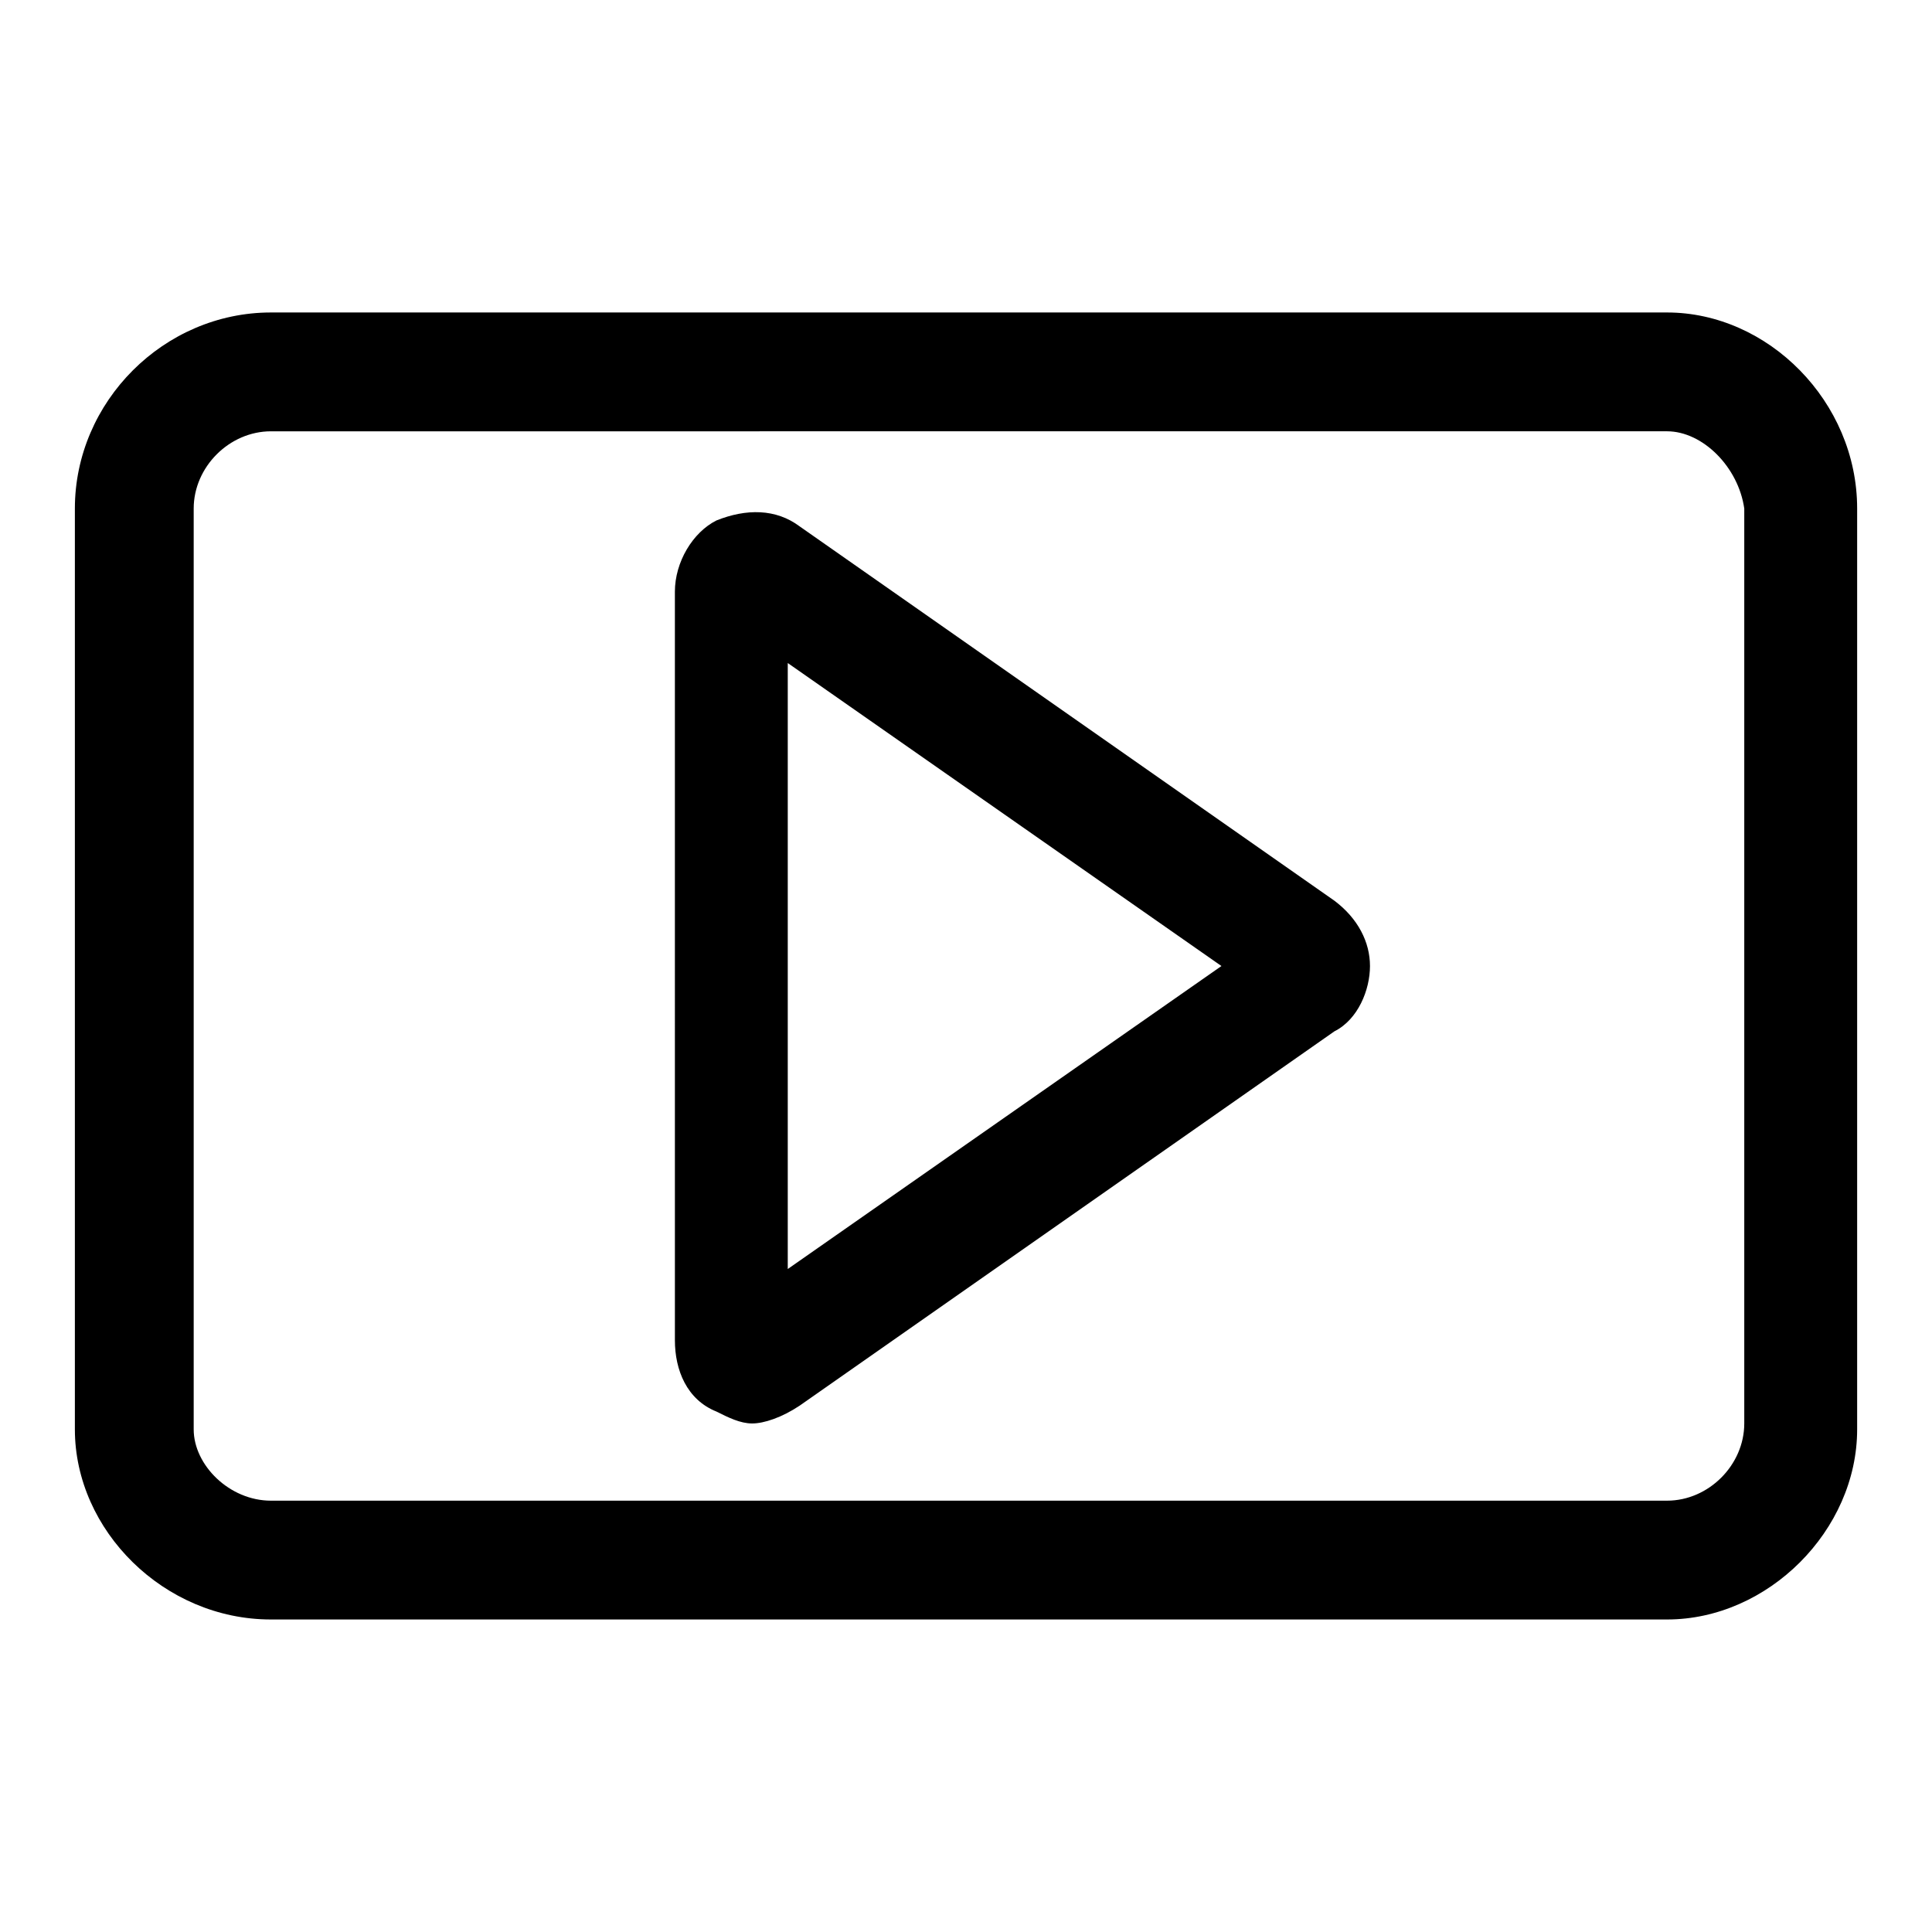
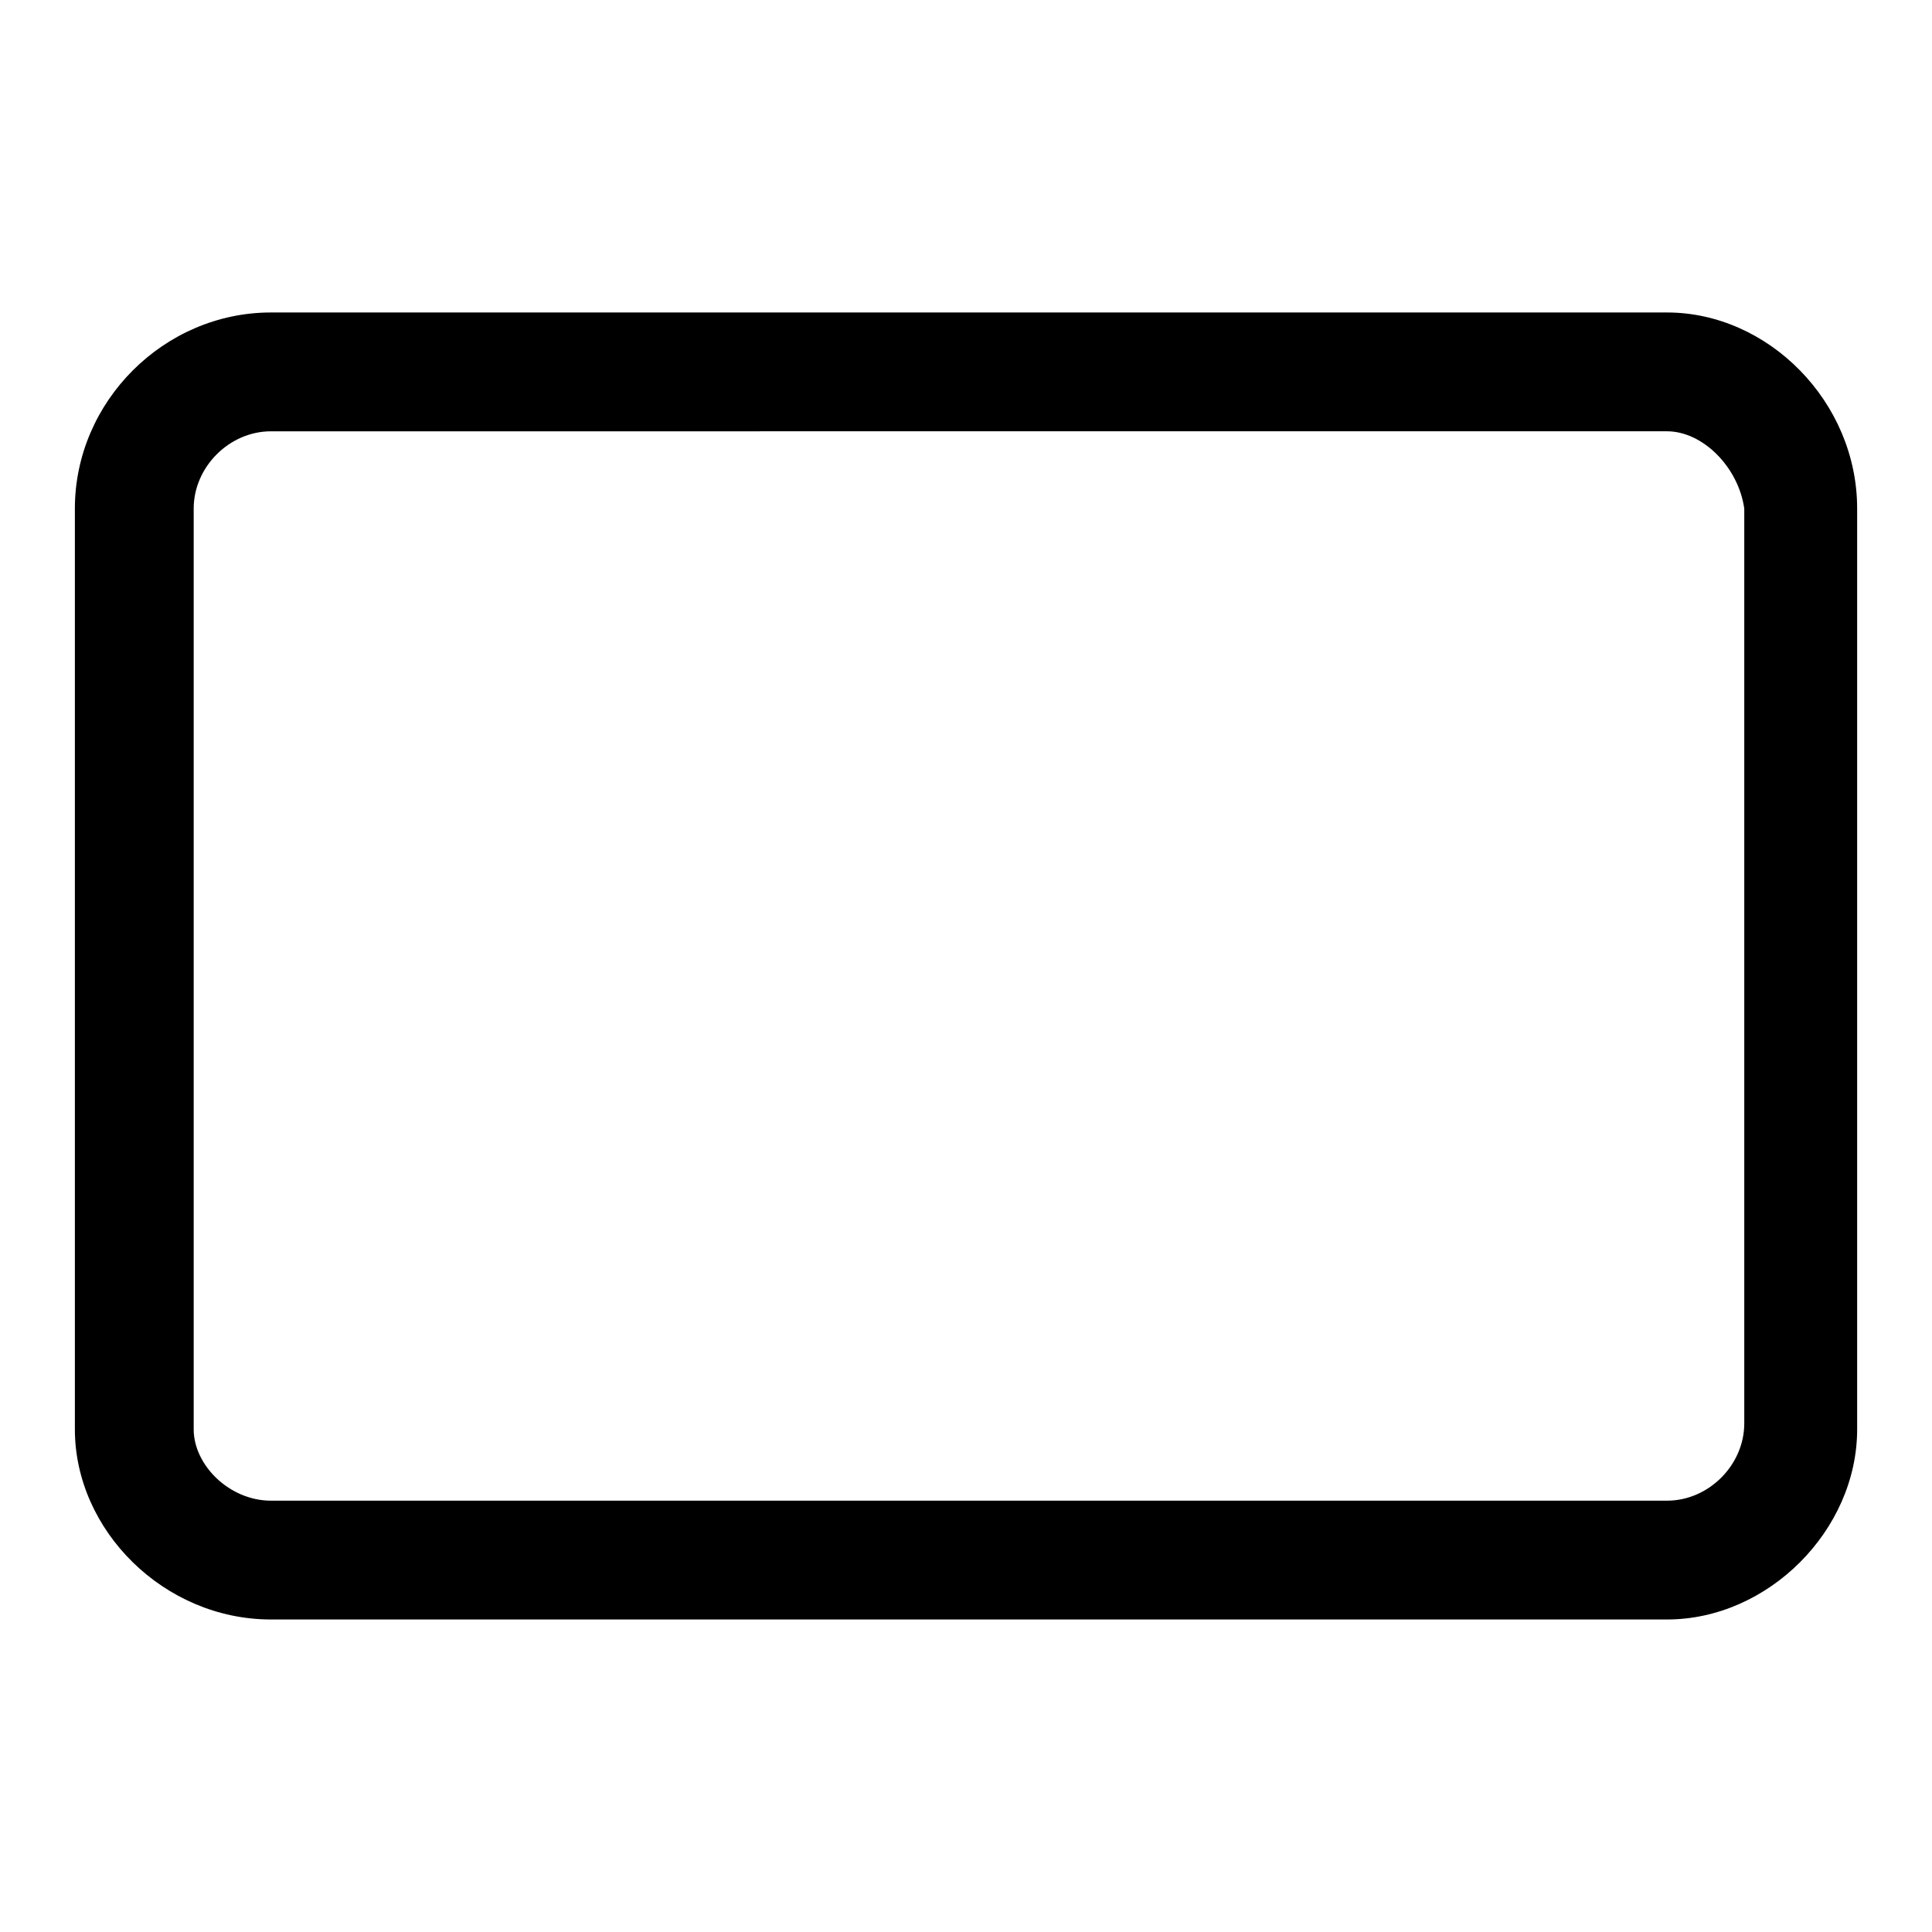
<svg xmlns="http://www.w3.org/2000/svg" fill="#000000" width="800px" height="800px" version="1.1" viewBox="144 144 512 512">
  <g>
    <path d="m585.78 573.18h-369.98c-28.34 0-51.957-23.617-51.957-50.383v-244.03c0-28.34 23.617-51.957 51.957-51.957h369.98c26.766 0 50.383 23.617 50.383 51.957v244.03c0 26.766-23.617 50.383-50.383 50.383zm-369.98-314.88c-11.02 0-20.469 9.449-20.469 20.469v244.03c0 9.449 9.449 18.895 20.469 18.895h369.98c11.02 0 20.469-9.445 20.469-20.469v-242.46c-1.574-11.02-11.02-20.469-20.469-20.469z" />
-     <path d="m343.32 521.23c-3.148 0-6.297-1.574-9.445-3.148-7.871-3.148-11.02-11.02-11.02-18.895l-0.004-198.37c0-7.871 4.723-15.742 11.02-18.895 7.871-3.148 15.742-3.148 22.043 1.574l141.7 99.188c6.297 4.723 9.445 11.02 9.445 17.32 0 6.297-3.148 14.168-9.445 17.32l-141.7 99.188c-4.723 3.144-9.445 4.719-12.594 4.719zm9.445-201.52v160.59l114.93-80.293z" />
  </g>
</svg>